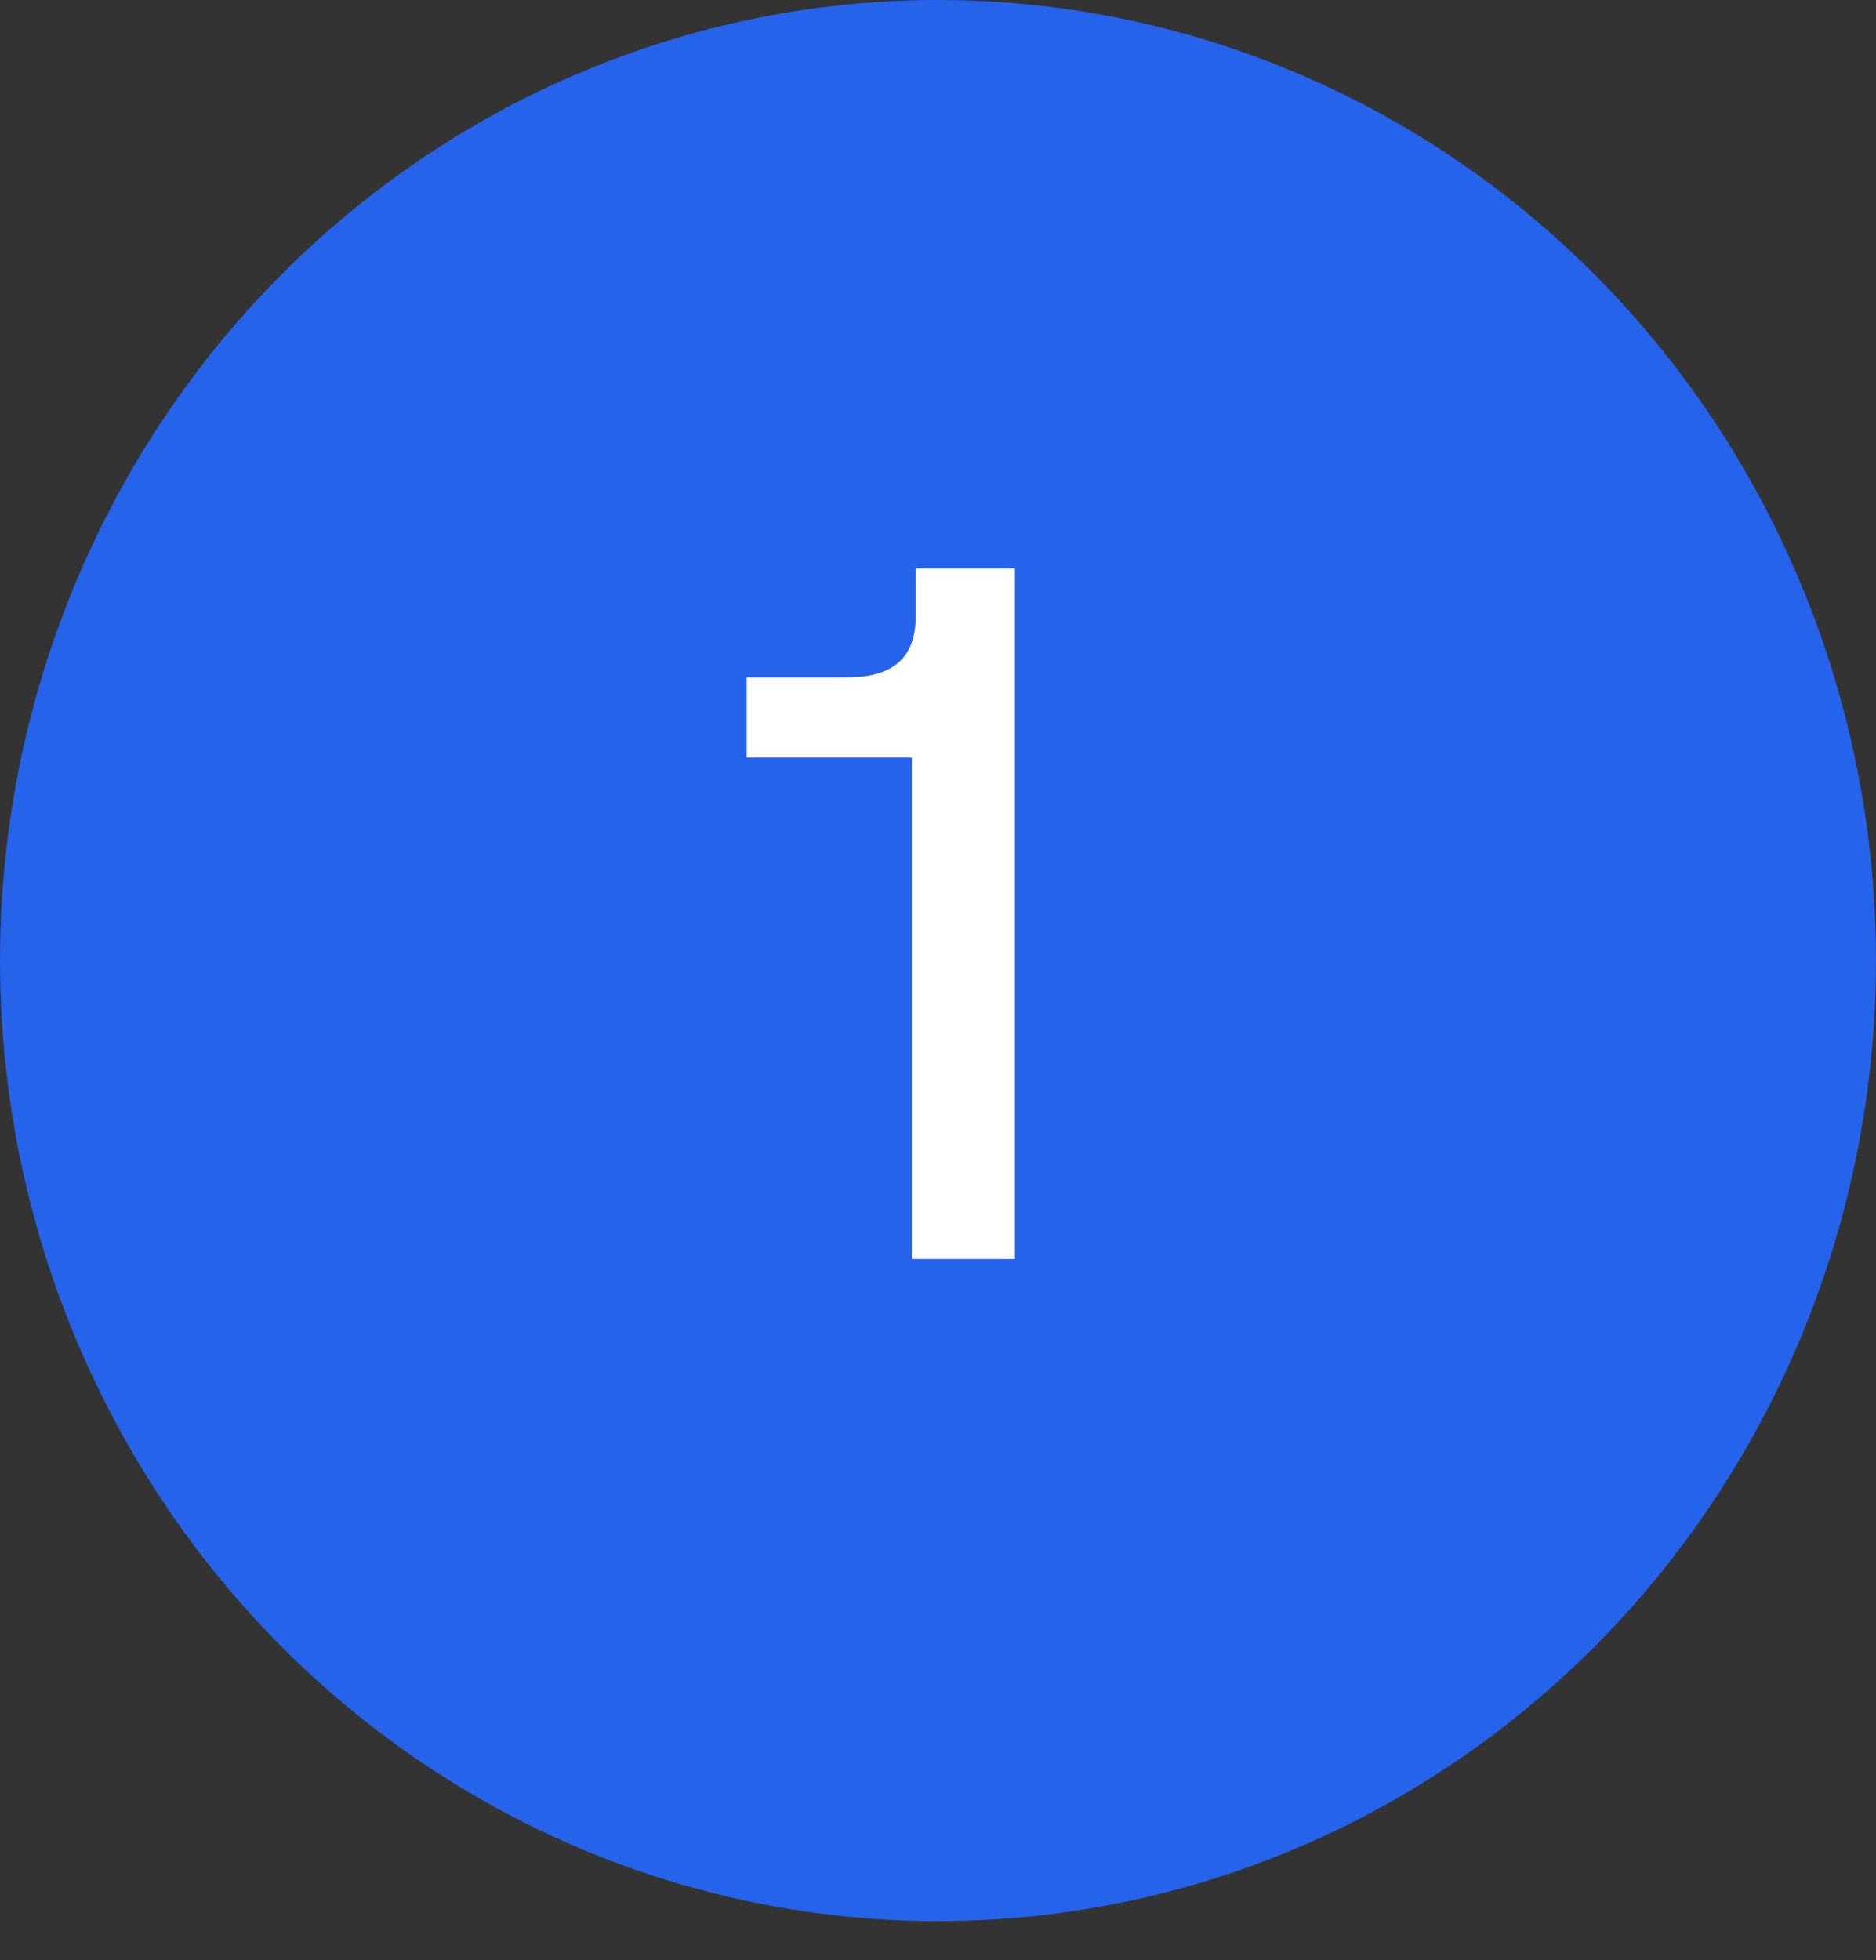
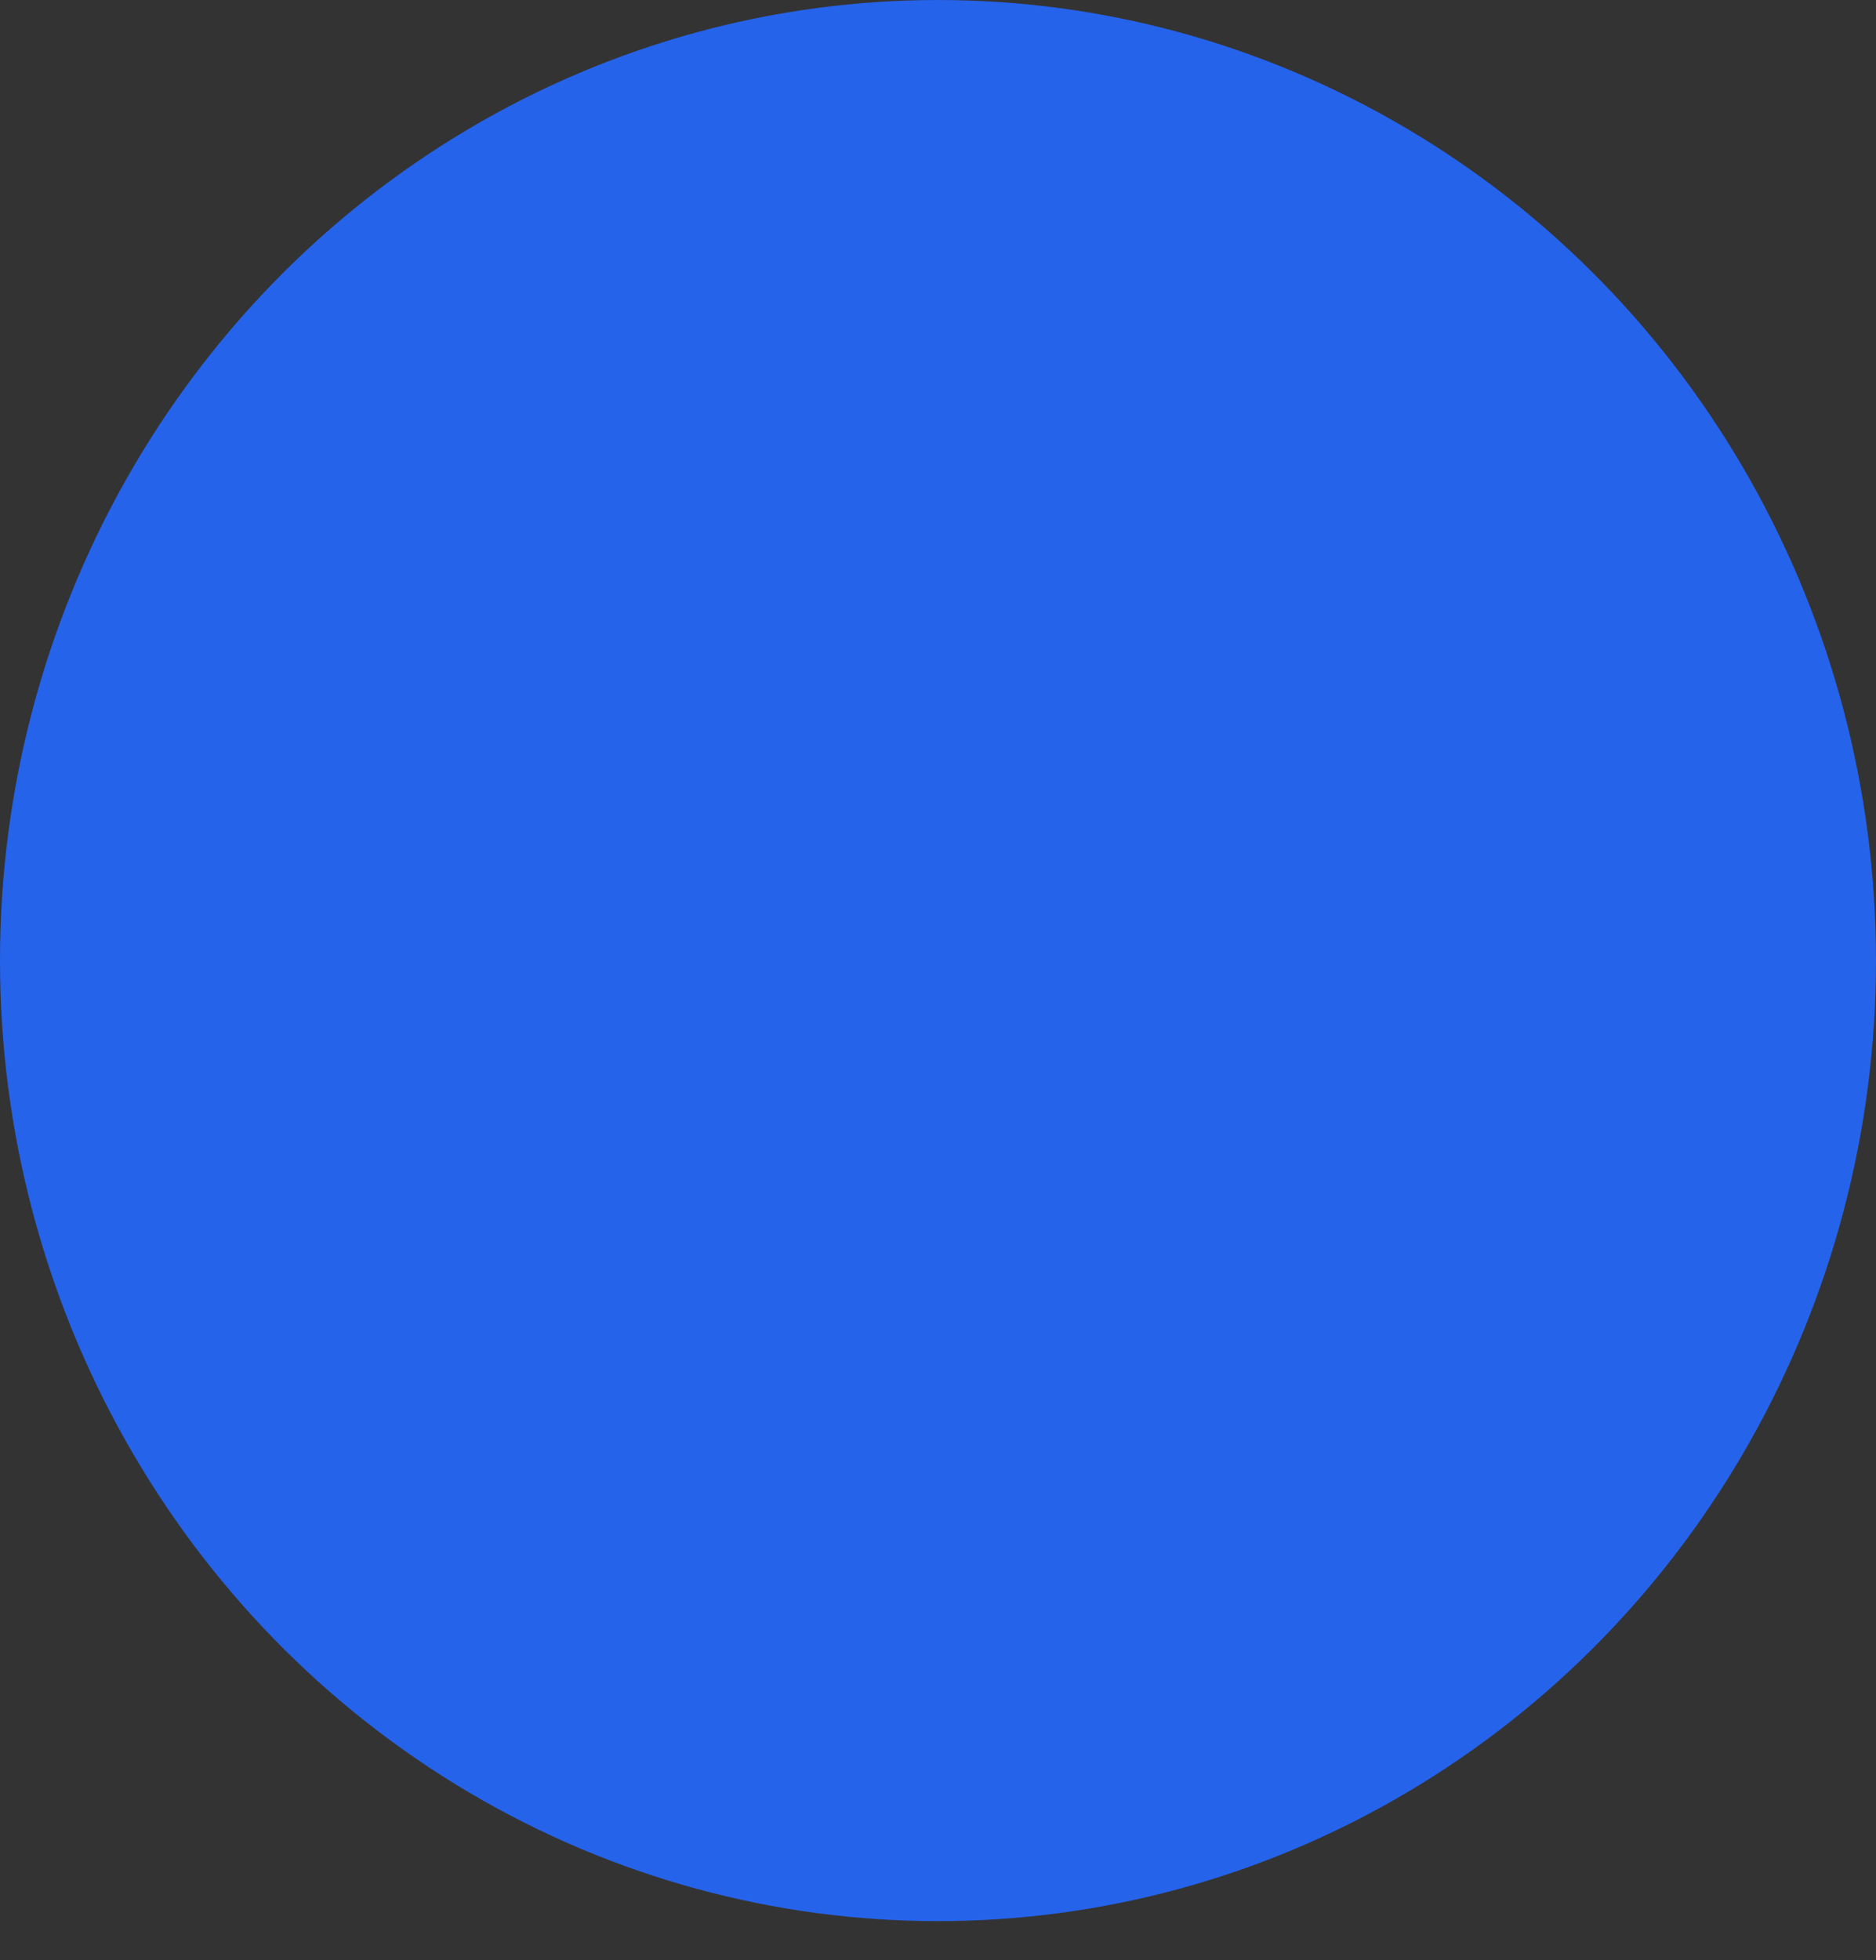
<svg xmlns="http://www.w3.org/2000/svg" width="45" height="47" viewBox="0 0 45 47" fill="none">
  <rect x="0" y="0" width="45" height="47" fill="#333333" stroke="none" />
  <ellipse cx="22.5" cy="23.033" rx="22.5" ry="23.033" fill="#2563EB" />
-   <path d="M21.965 13.631V14.779C21.965 15.811 21.379 16.244 20.312 16.244H17.91V18.166H21.871V30.19H24.344V13.631H21.965Z" fill="white" />
</svg>